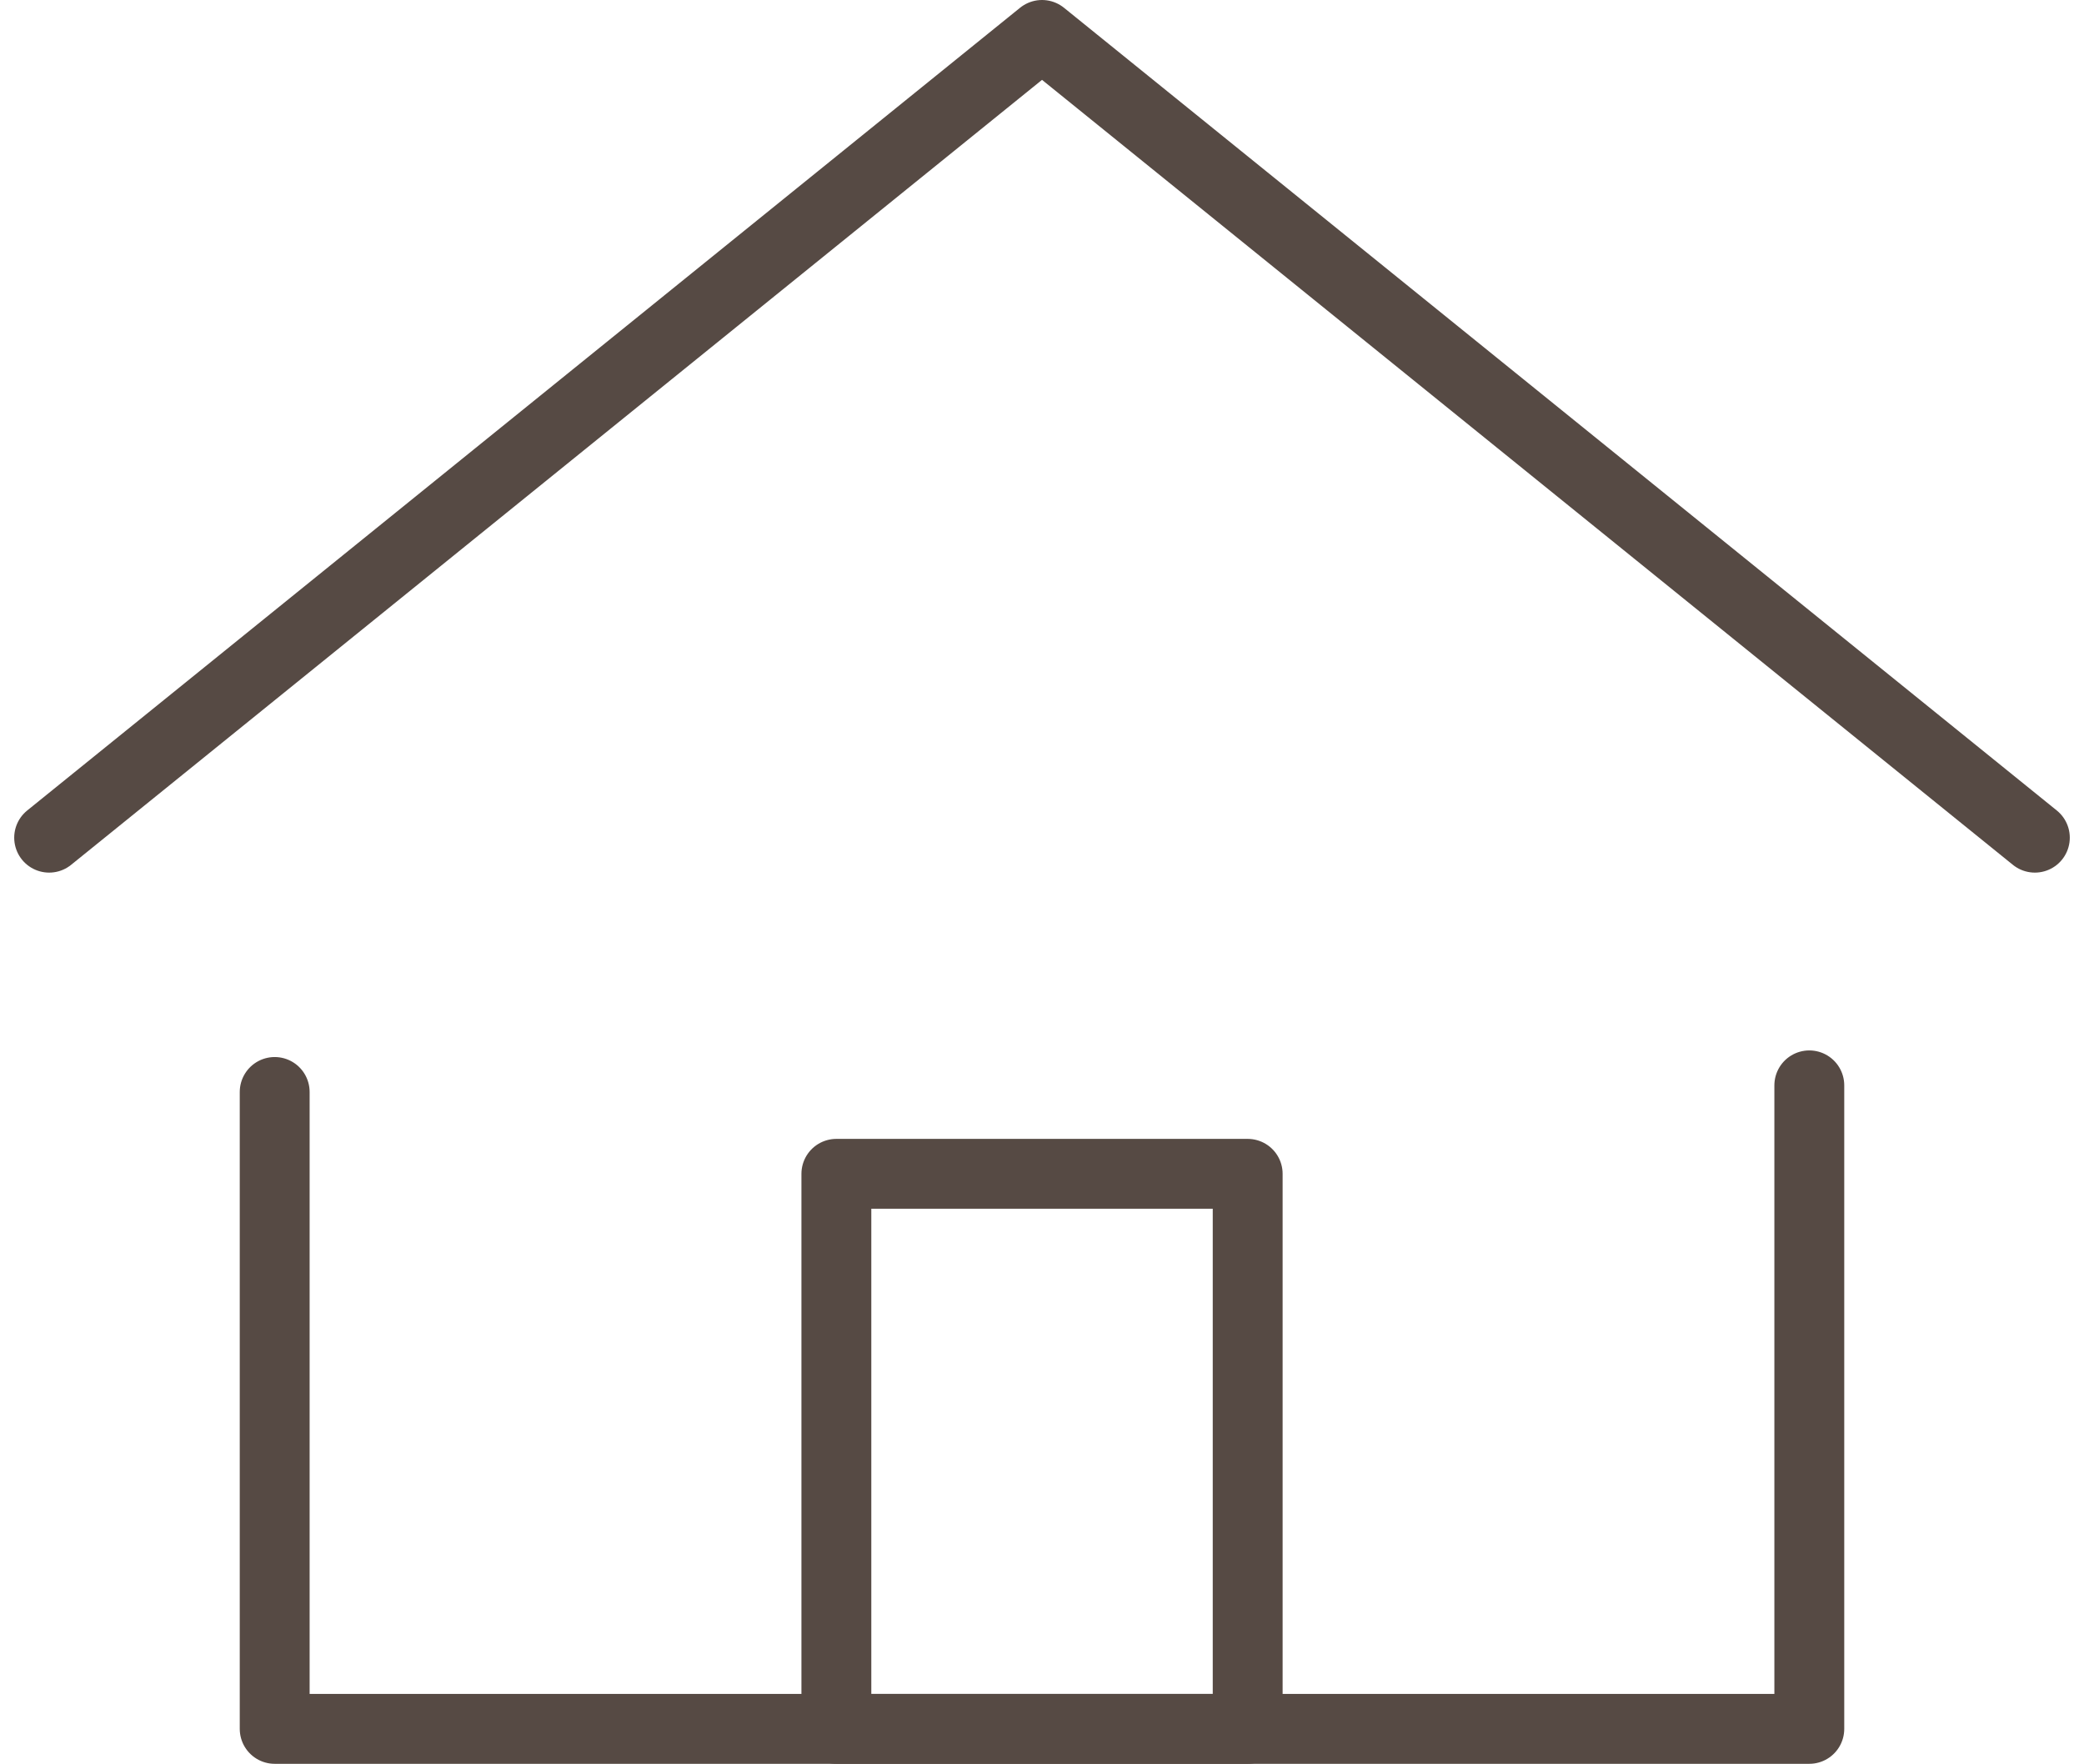
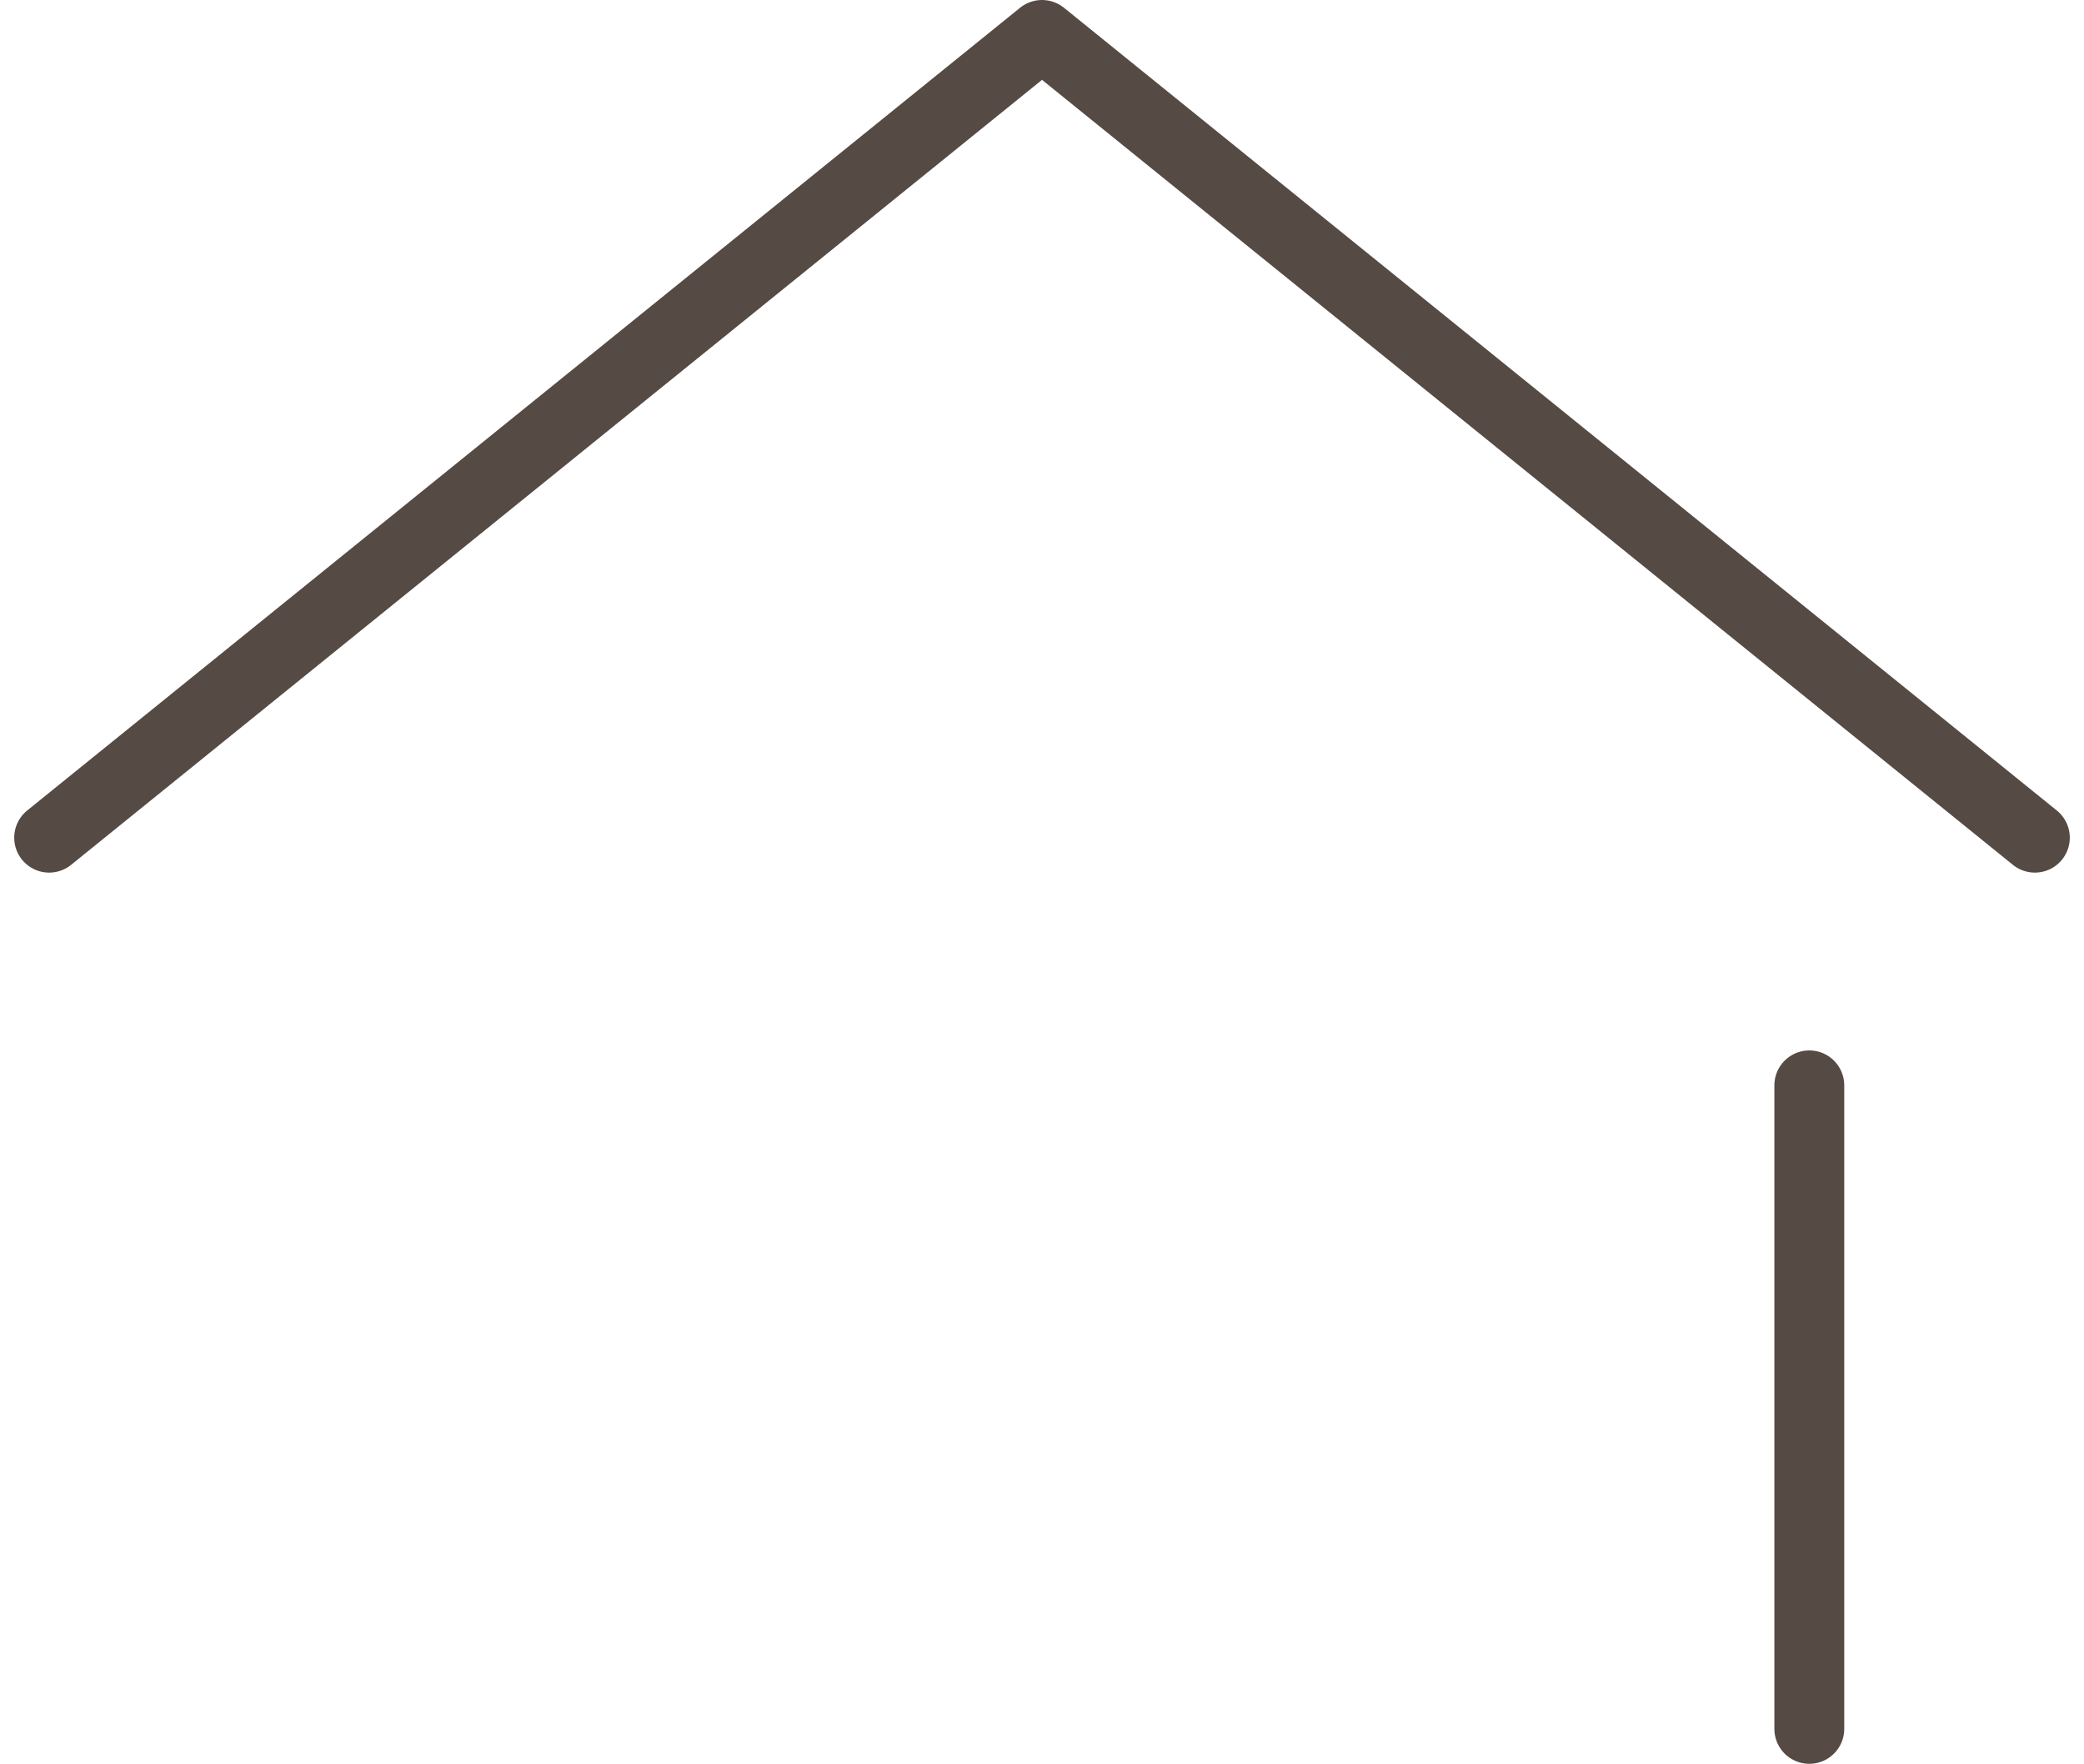
<svg xmlns="http://www.w3.org/2000/svg" width="44.739" height="37.863" viewBox="0 0 44.739 37.863">
  <g id="icon_region" transform="translate(1.055 0.75)">
-     <rect id="Rechteck_543" data-name="Rechteck 543" width="8.83" height="11.915" transform="translate(16.9 24.448)" fill="none" stroke="#564a44" stroke-linecap="round" stroke-linejoin="round" stroke-width="1.5" />
    <path id="Pfad_327" data-name="Pfad 327" d="M19.1,43.432,40.415,26.2,61.729,43.432" transform="translate(-19.1 -26.2)" fill="none" stroke="#564a44" stroke-linecap="round" stroke-linejoin="round" stroke-width="1.5" />
-     <path id="Pfad_328" data-name="Pfad 328" d="M62.245,73.7V87.514H29.3V73.842" transform="translate(-24.458 -51.151)" fill="none" stroke="#564a44" stroke-linecap="round" stroke-linejoin="round" stroke-width="1.5" />
+     <path id="Pfad_328" data-name="Pfad 328" d="M62.245,73.7V87.514V73.842" transform="translate(-24.458 -51.151)" fill="none" stroke="#564a44" stroke-linecap="round" stroke-linejoin="round" stroke-width="1.5" />
  </g>
</svg>